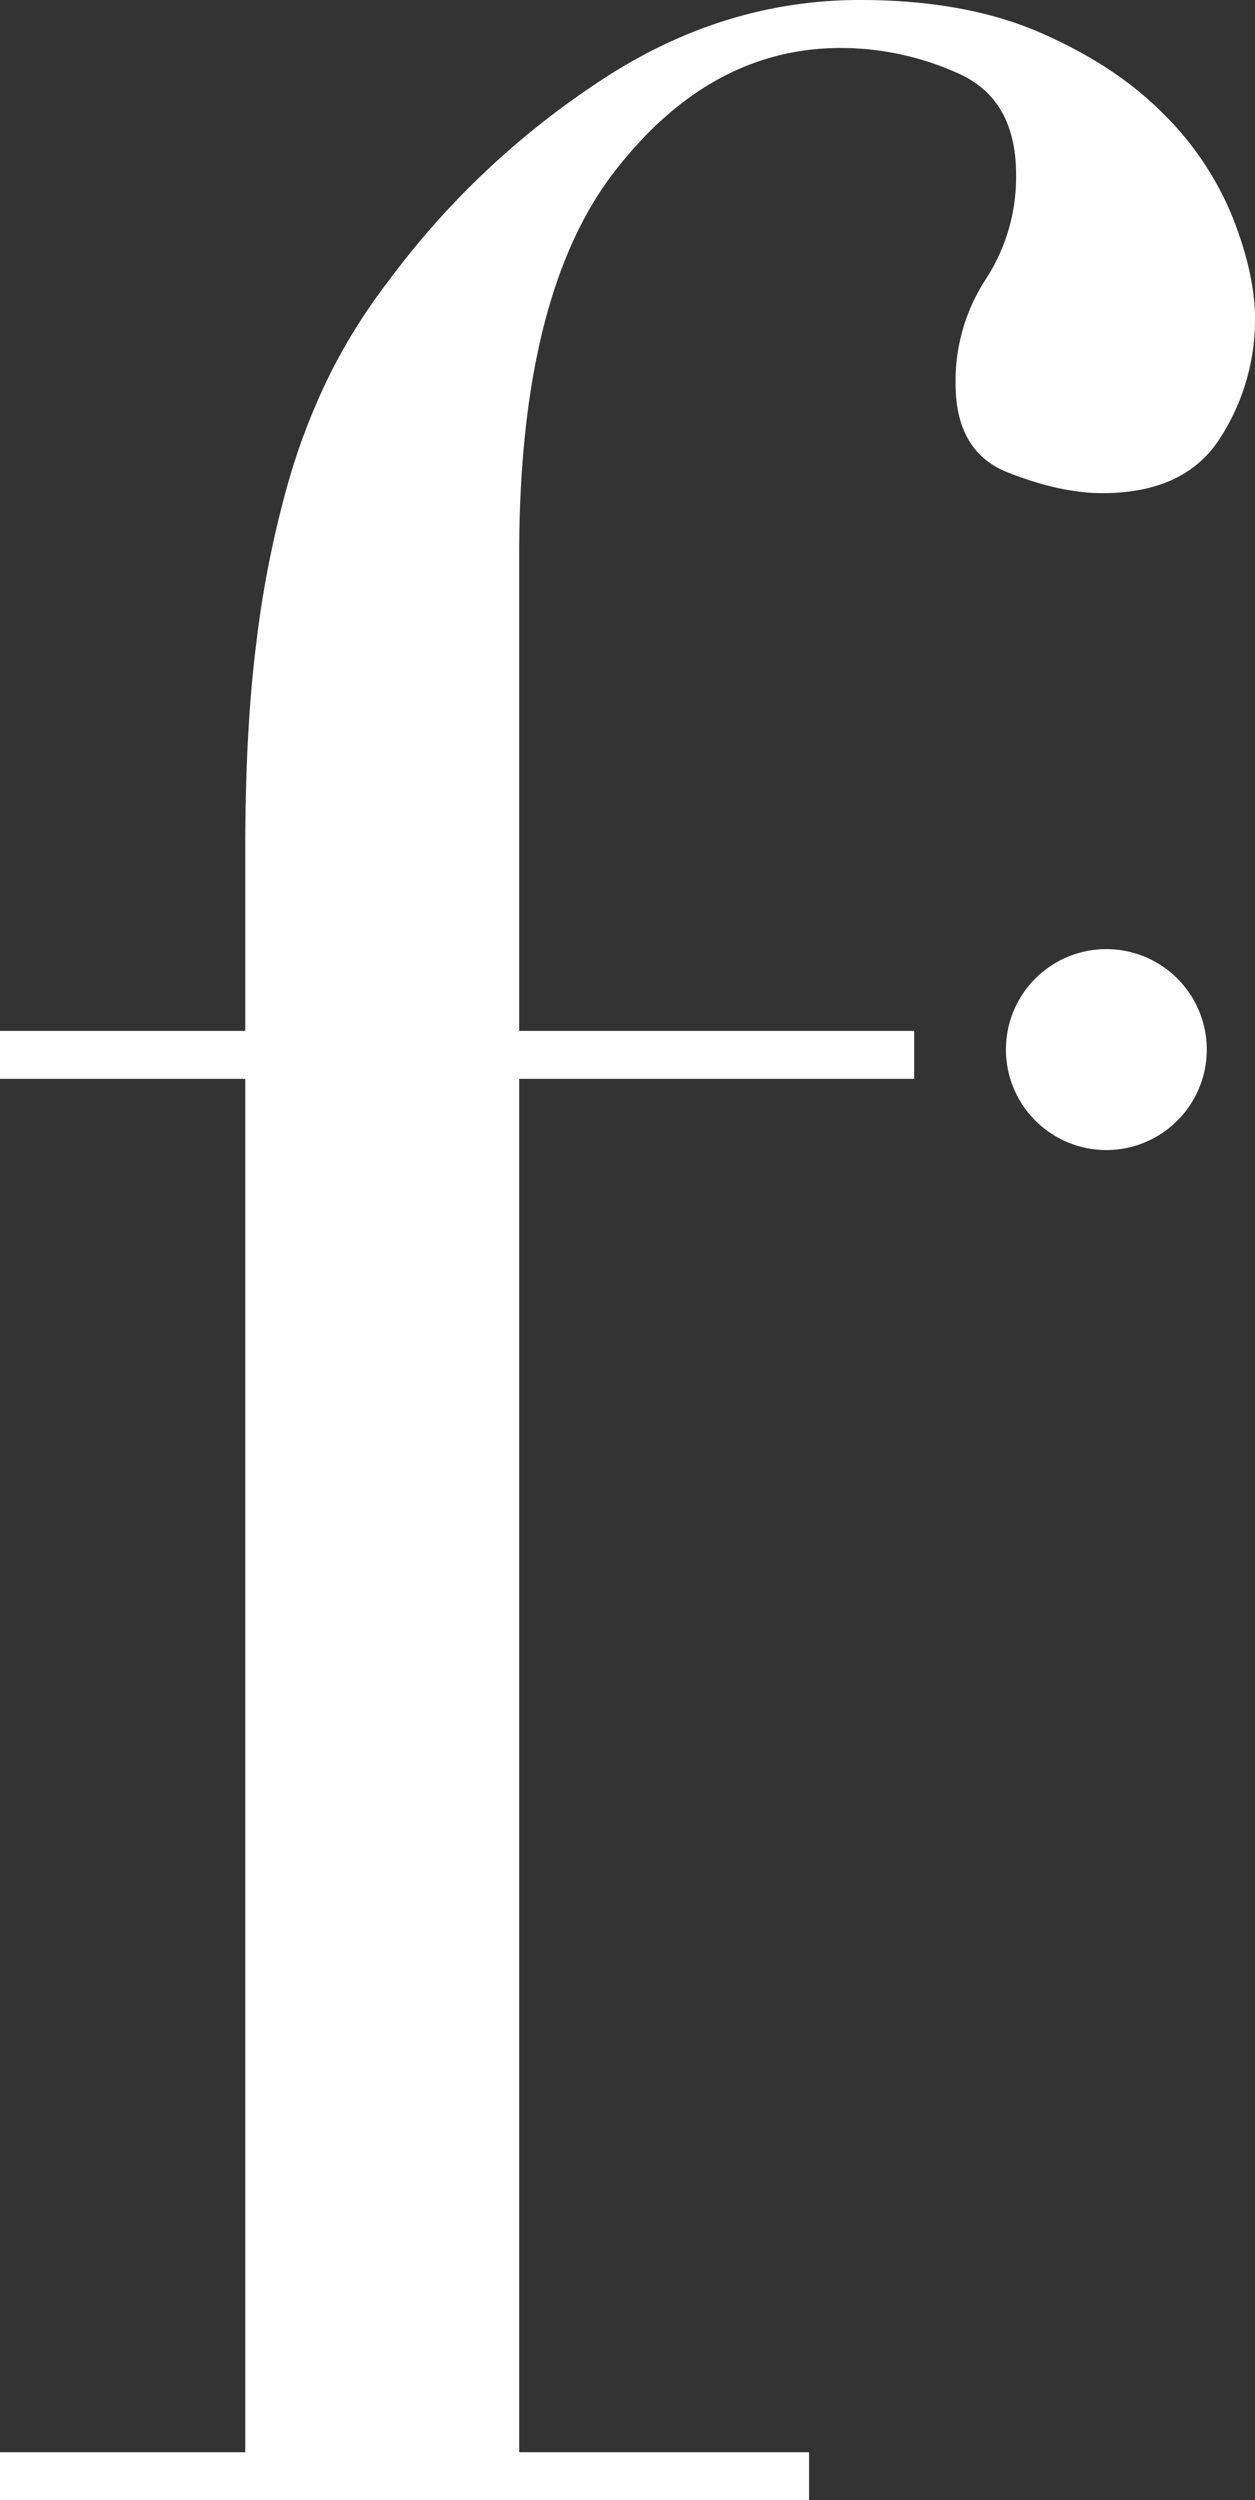
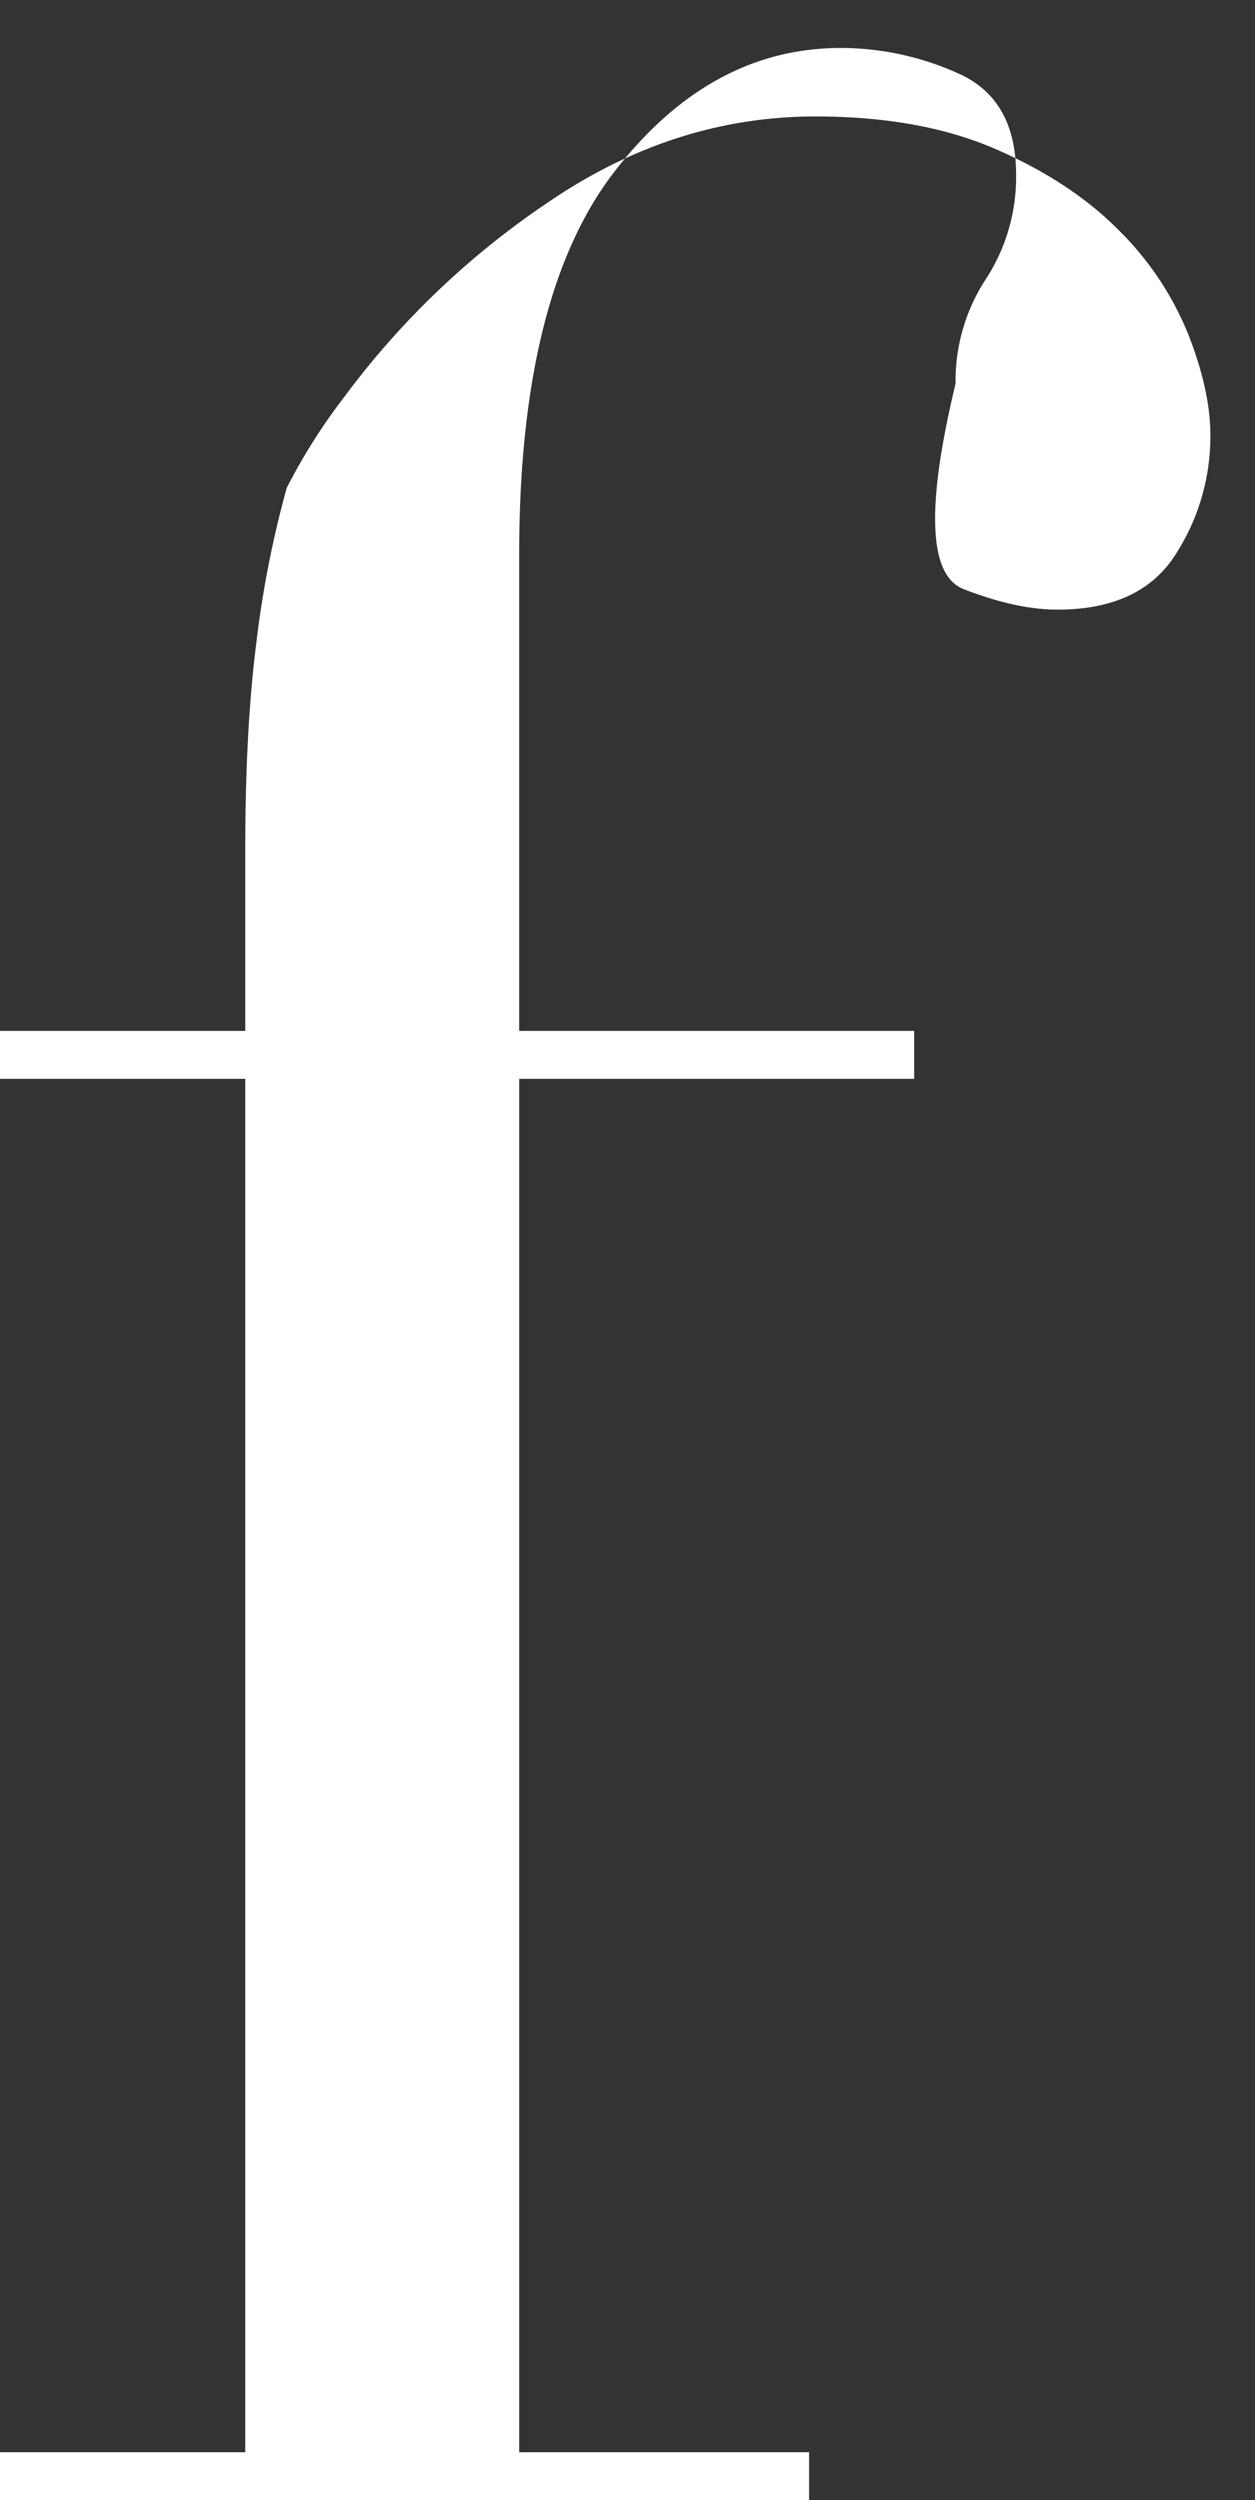
<svg xmlns="http://www.w3.org/2000/svg" width="321.904" height="641.017" viewBox="0 0 321.904 641.017">
  <rect x="0" y="0" width="321.904" height="641.017" fill="#333333" stroke="none" />
  <g id="Group_139526" data-name="Group 139526" transform="translate(-218.315 -828.28)">
-     <path id="Path_174608" data-name="Path 174608" d="M135.2,732.753h62.91V380.632H135.2V368.339h62.91V321.8q0-30.726,2.859-53.125a267.5,267.5,0,0,1,7.762-39.515A164.448,164.448,0,0,1,220.169,199.3a148.5,148.5,0,0,1,14.707-23.27,212.549,212.549,0,0,1,53.1-50.49q31.865-21.507,67.813-21.514,26.961,0,46.162,8.342t31.454,20.635a79.149,79.149,0,0,1,17.975,26.783q5.706,14.488,5.719,25.9a55.912,55.912,0,0,1-8.987,30.733q-9,14.058-30.23,14.05-10.627,0-24.1-5.269T380.3,202.377a47.754,47.754,0,0,1,7.762-26.782,47.827,47.827,0,0,0,7.762-26.783q0-19.3-14.706-25.9a73.279,73.279,0,0,0-30.23-6.586q-33.512,0-58.008,31.612-24.512,31.612-24.511,98.348V368.339H369.684v12.293H268.373V732.753h74.348v12.293H135.2Z" transform="translate(83.115 724.251)" fill="#fff" />
-     <path id="Path_174609" data-name="Path 174609" d="M444.734,373.132a25.758,25.758,0,1,1-25.759-25.759,25.759,25.759,0,0,1,25.759,25.759" transform="translate(83.115 724.251)" fill="#fff" />
+     <path id="Path_174608" data-name="Path 174608" d="M135.2,732.753h62.91V380.632H135.2V368.339h62.91V321.8q0-30.726,2.859-53.125a267.5,267.5,0,0,1,7.762-39.515a148.5,148.5,0,0,1,14.707-23.27,212.549,212.549,0,0,1,53.1-50.49q31.865-21.507,67.813-21.514,26.961,0,46.162,8.342t31.454,20.635a79.149,79.149,0,0,1,17.975,26.783q5.706,14.488,5.719,25.9a55.912,55.912,0,0,1-8.987,30.733q-9,14.058-30.23,14.05-10.627,0-24.1-5.269T380.3,202.377a47.754,47.754,0,0,1,7.762-26.782,47.827,47.827,0,0,0,7.762-26.783q0-19.3-14.706-25.9a73.279,73.279,0,0,0-30.23-6.586q-33.512,0-58.008,31.612-24.512,31.612-24.511,98.348V368.339H369.684v12.293H268.373V732.753h74.348v12.293H135.2Z" transform="translate(83.115 724.251)" fill="#fff" />
  </g>
</svg>